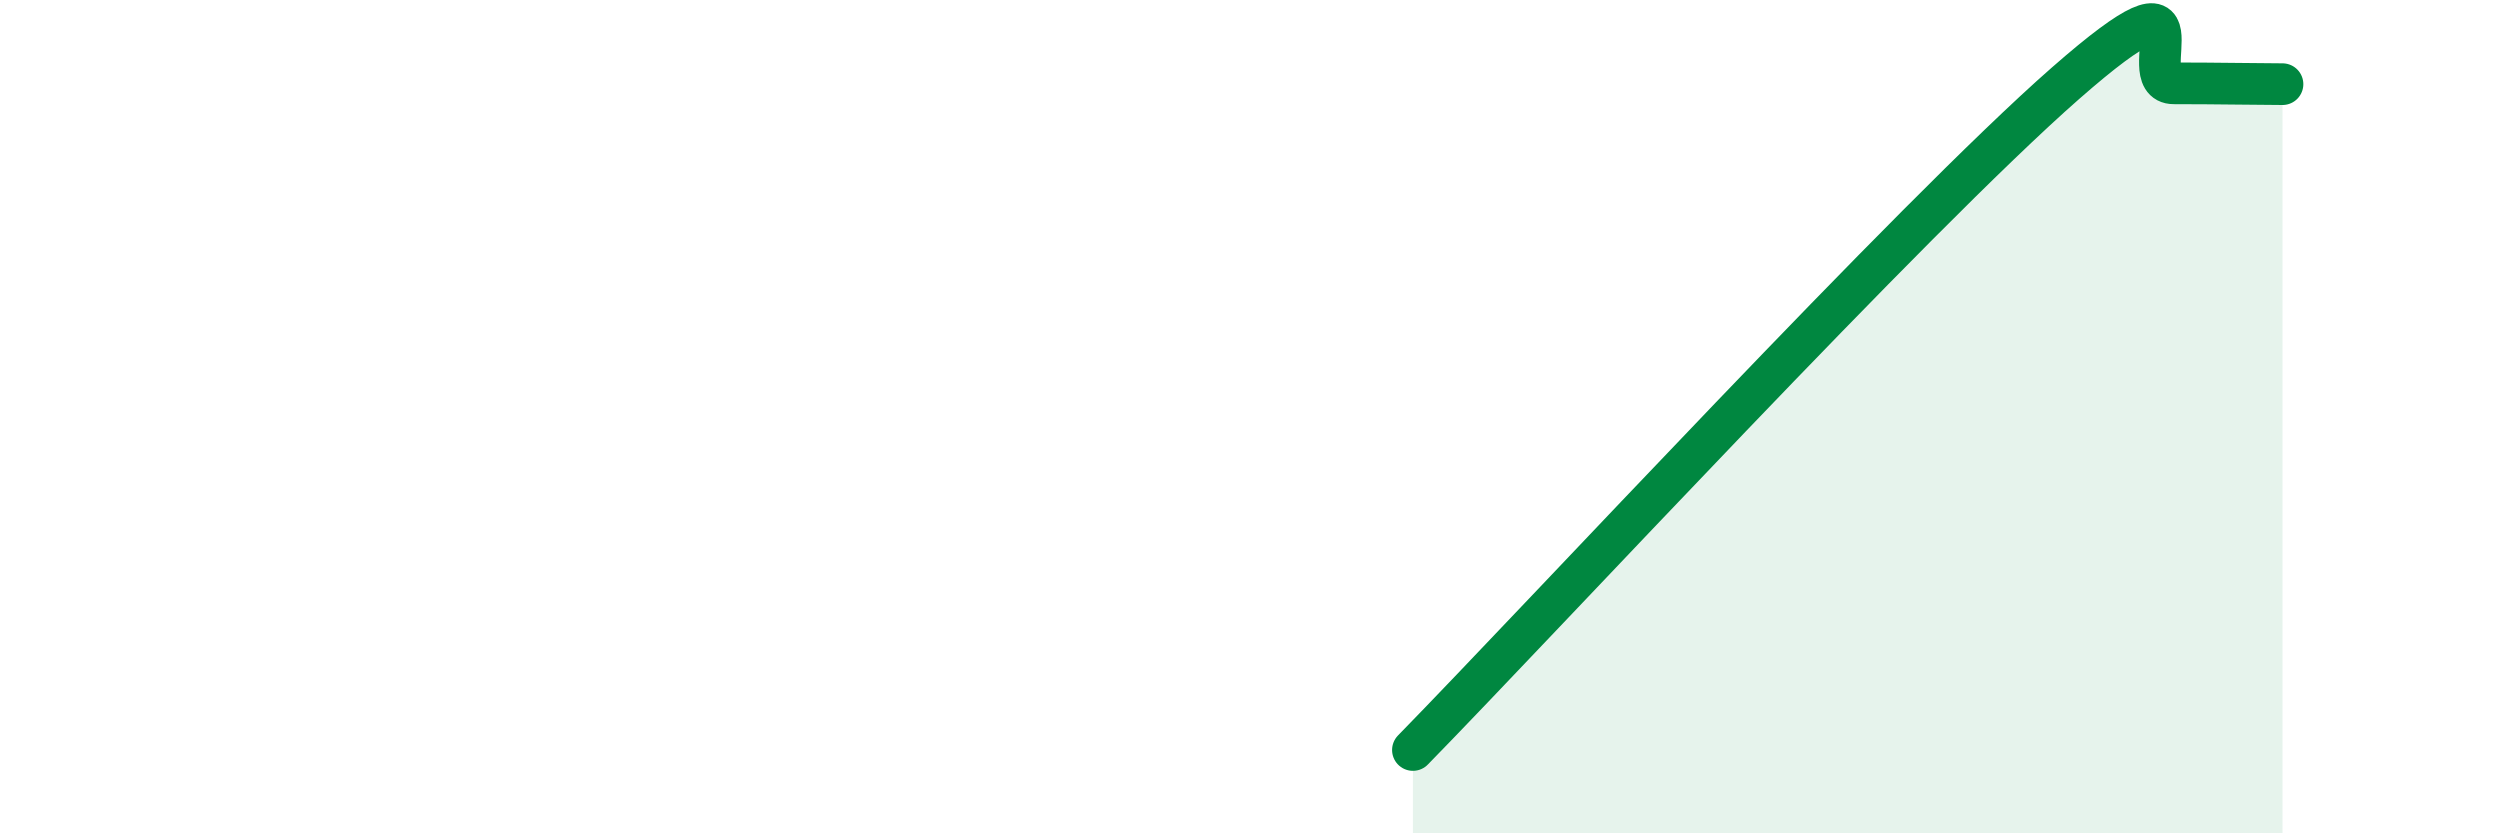
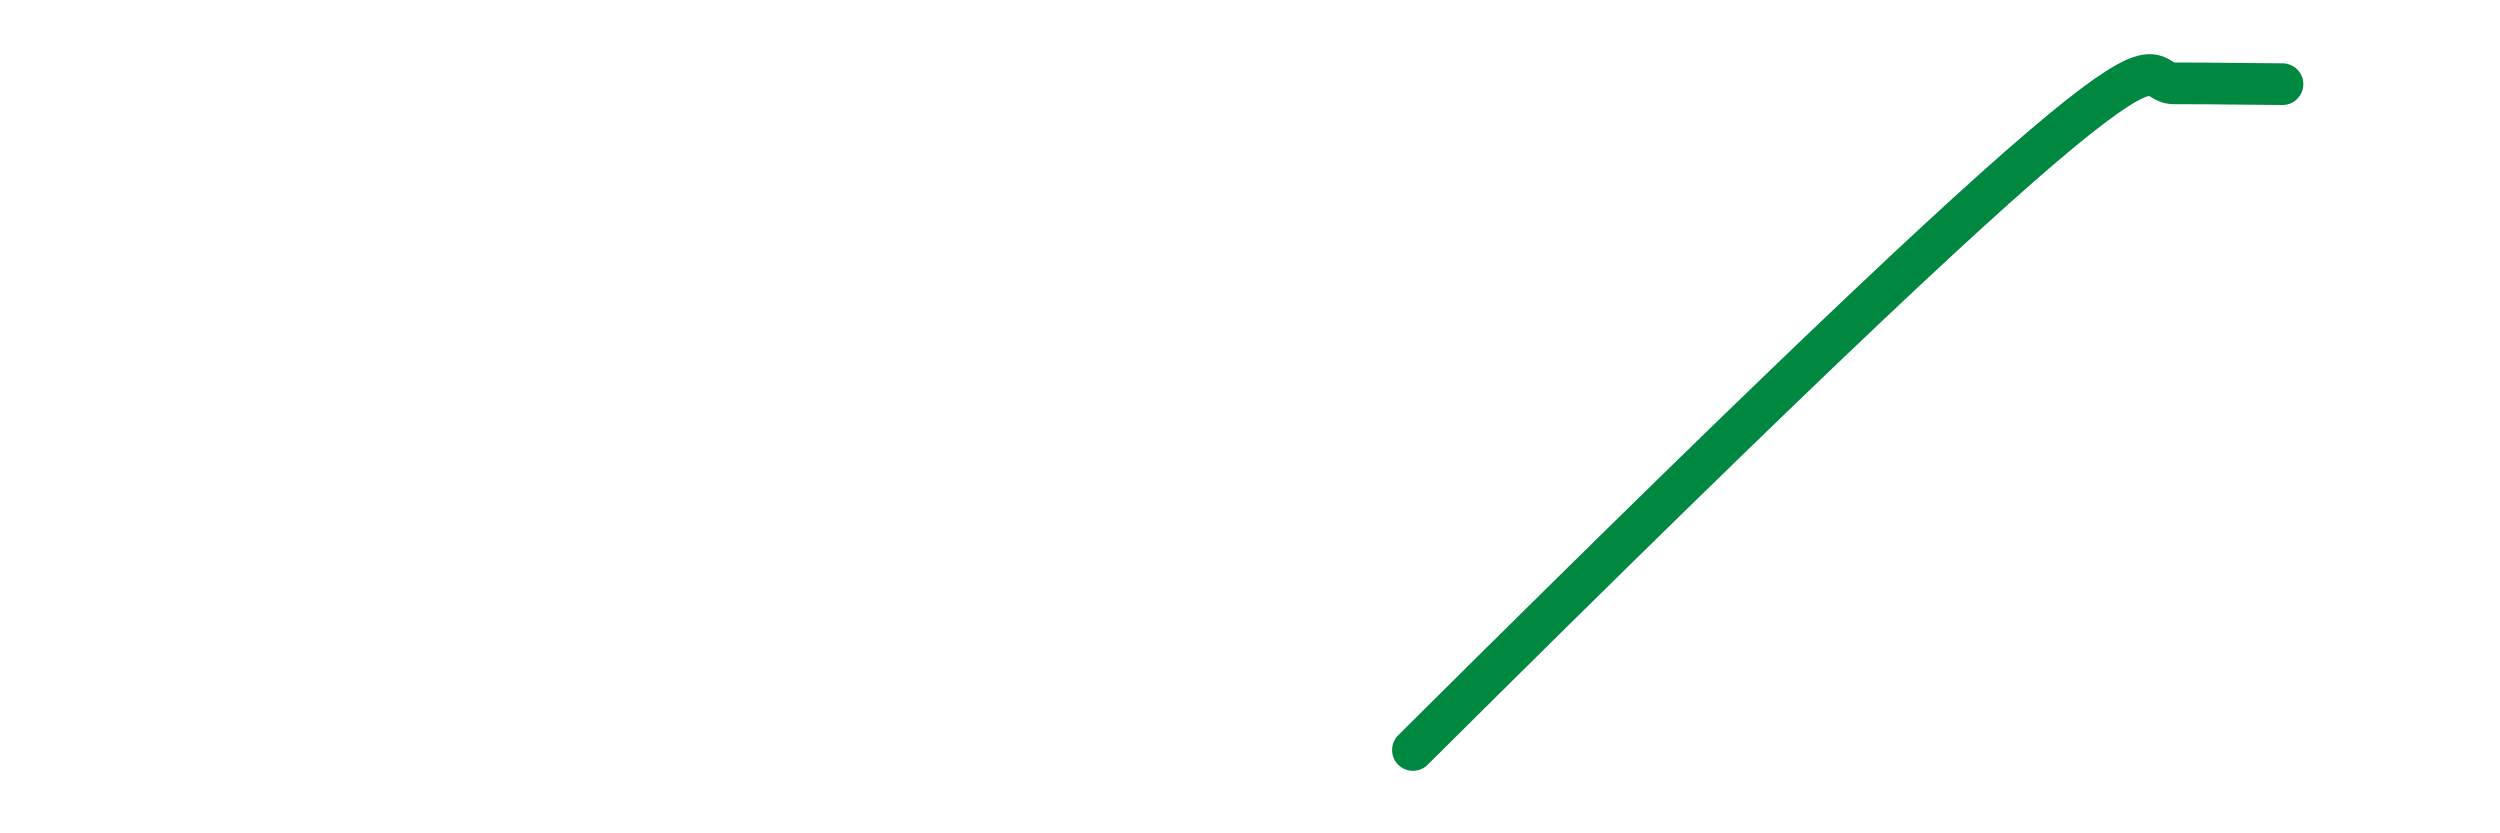
<svg xmlns="http://www.w3.org/2000/svg" width="60" height="20" viewBox="0 0 60 20">
-   <path d="M 33.91,18 C 37.04,14.8 45.92,5.2 49.57,2 C 53.22,-1.2 51.13,2 52.17,2 C 53.21,2 54.26,2.02 54.78,2.02L54.78 20L33.91 20Z" fill="#008740" opacity="0.1" stroke-linecap="round" stroke-linejoin="round" />
-   <path d="M 33.91,18 C 37.04,14.8 45.92,5.2 49.57,2 C 53.22,-1.2 51.13,2 52.17,2 C 53.21,2 54.26,2.02 54.78,2.02" stroke="#008740" stroke-width="1" fill="none" stroke-linecap="round" stroke-linejoin="round" />
+   <path d="M 33.91,18 C 53.22,-1.2 51.13,2 52.17,2 C 53.21,2 54.26,2.02 54.78,2.02" stroke="#008740" stroke-width="1" fill="none" stroke-linecap="round" stroke-linejoin="round" />
</svg>